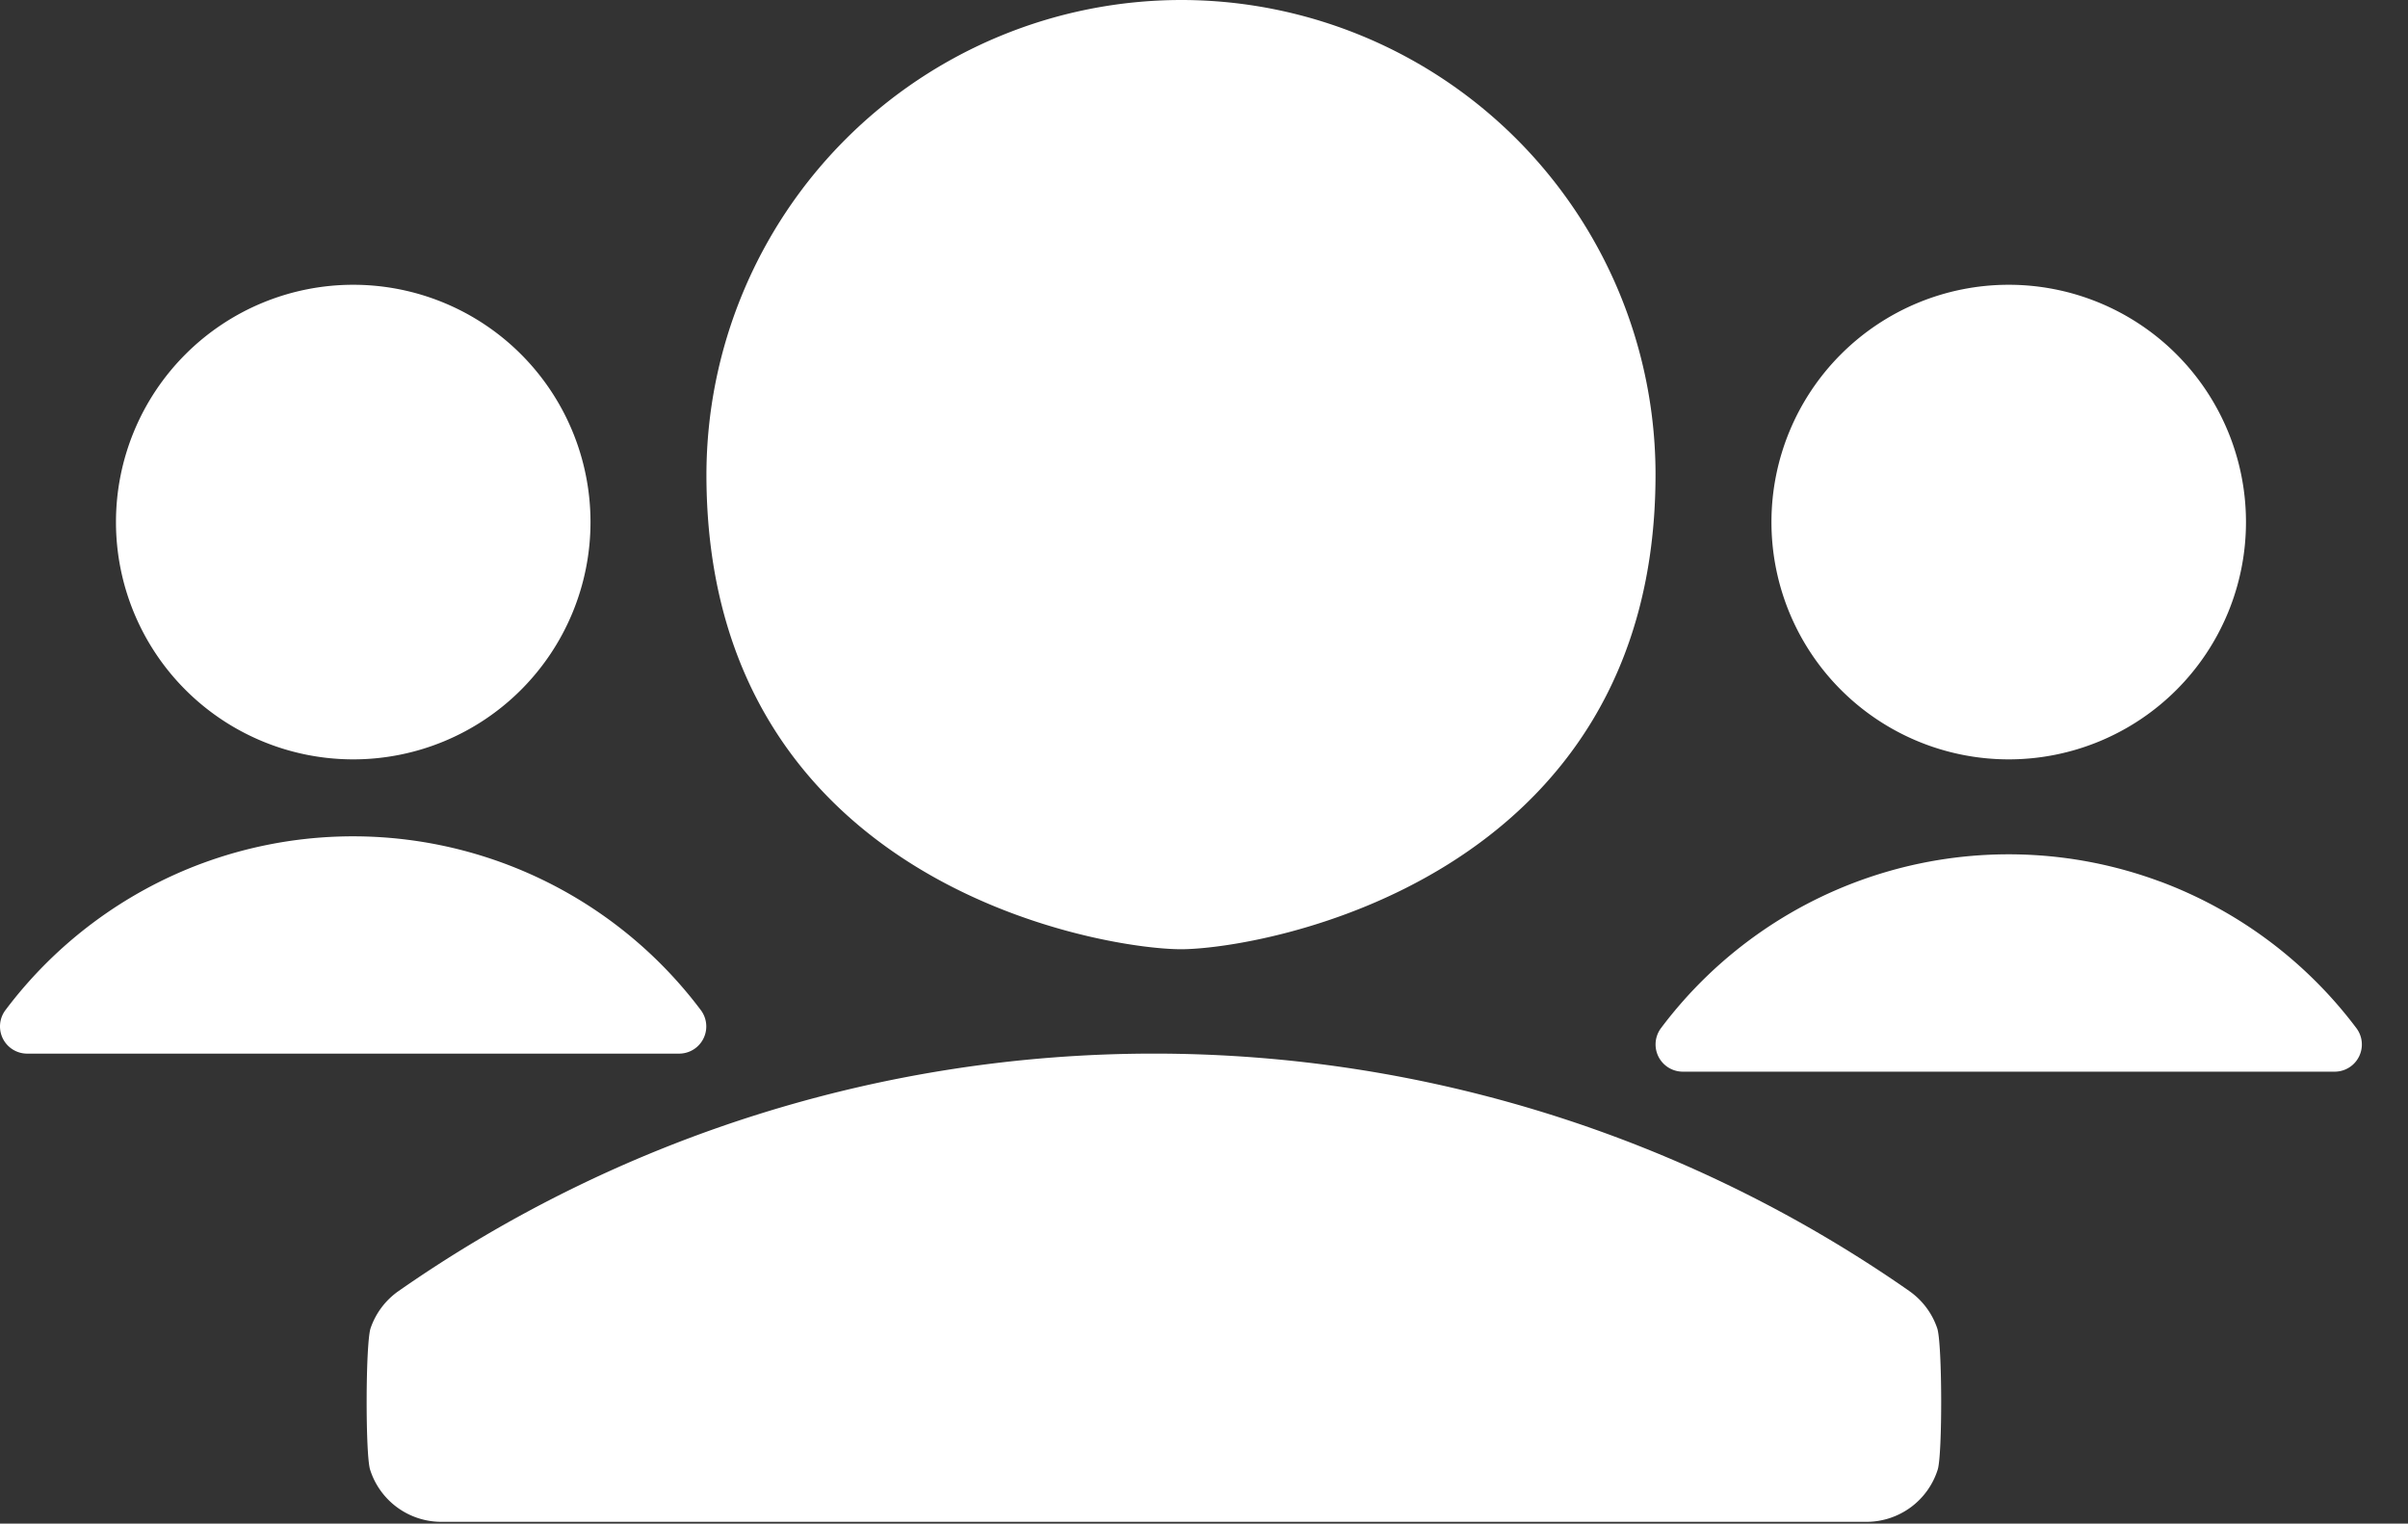
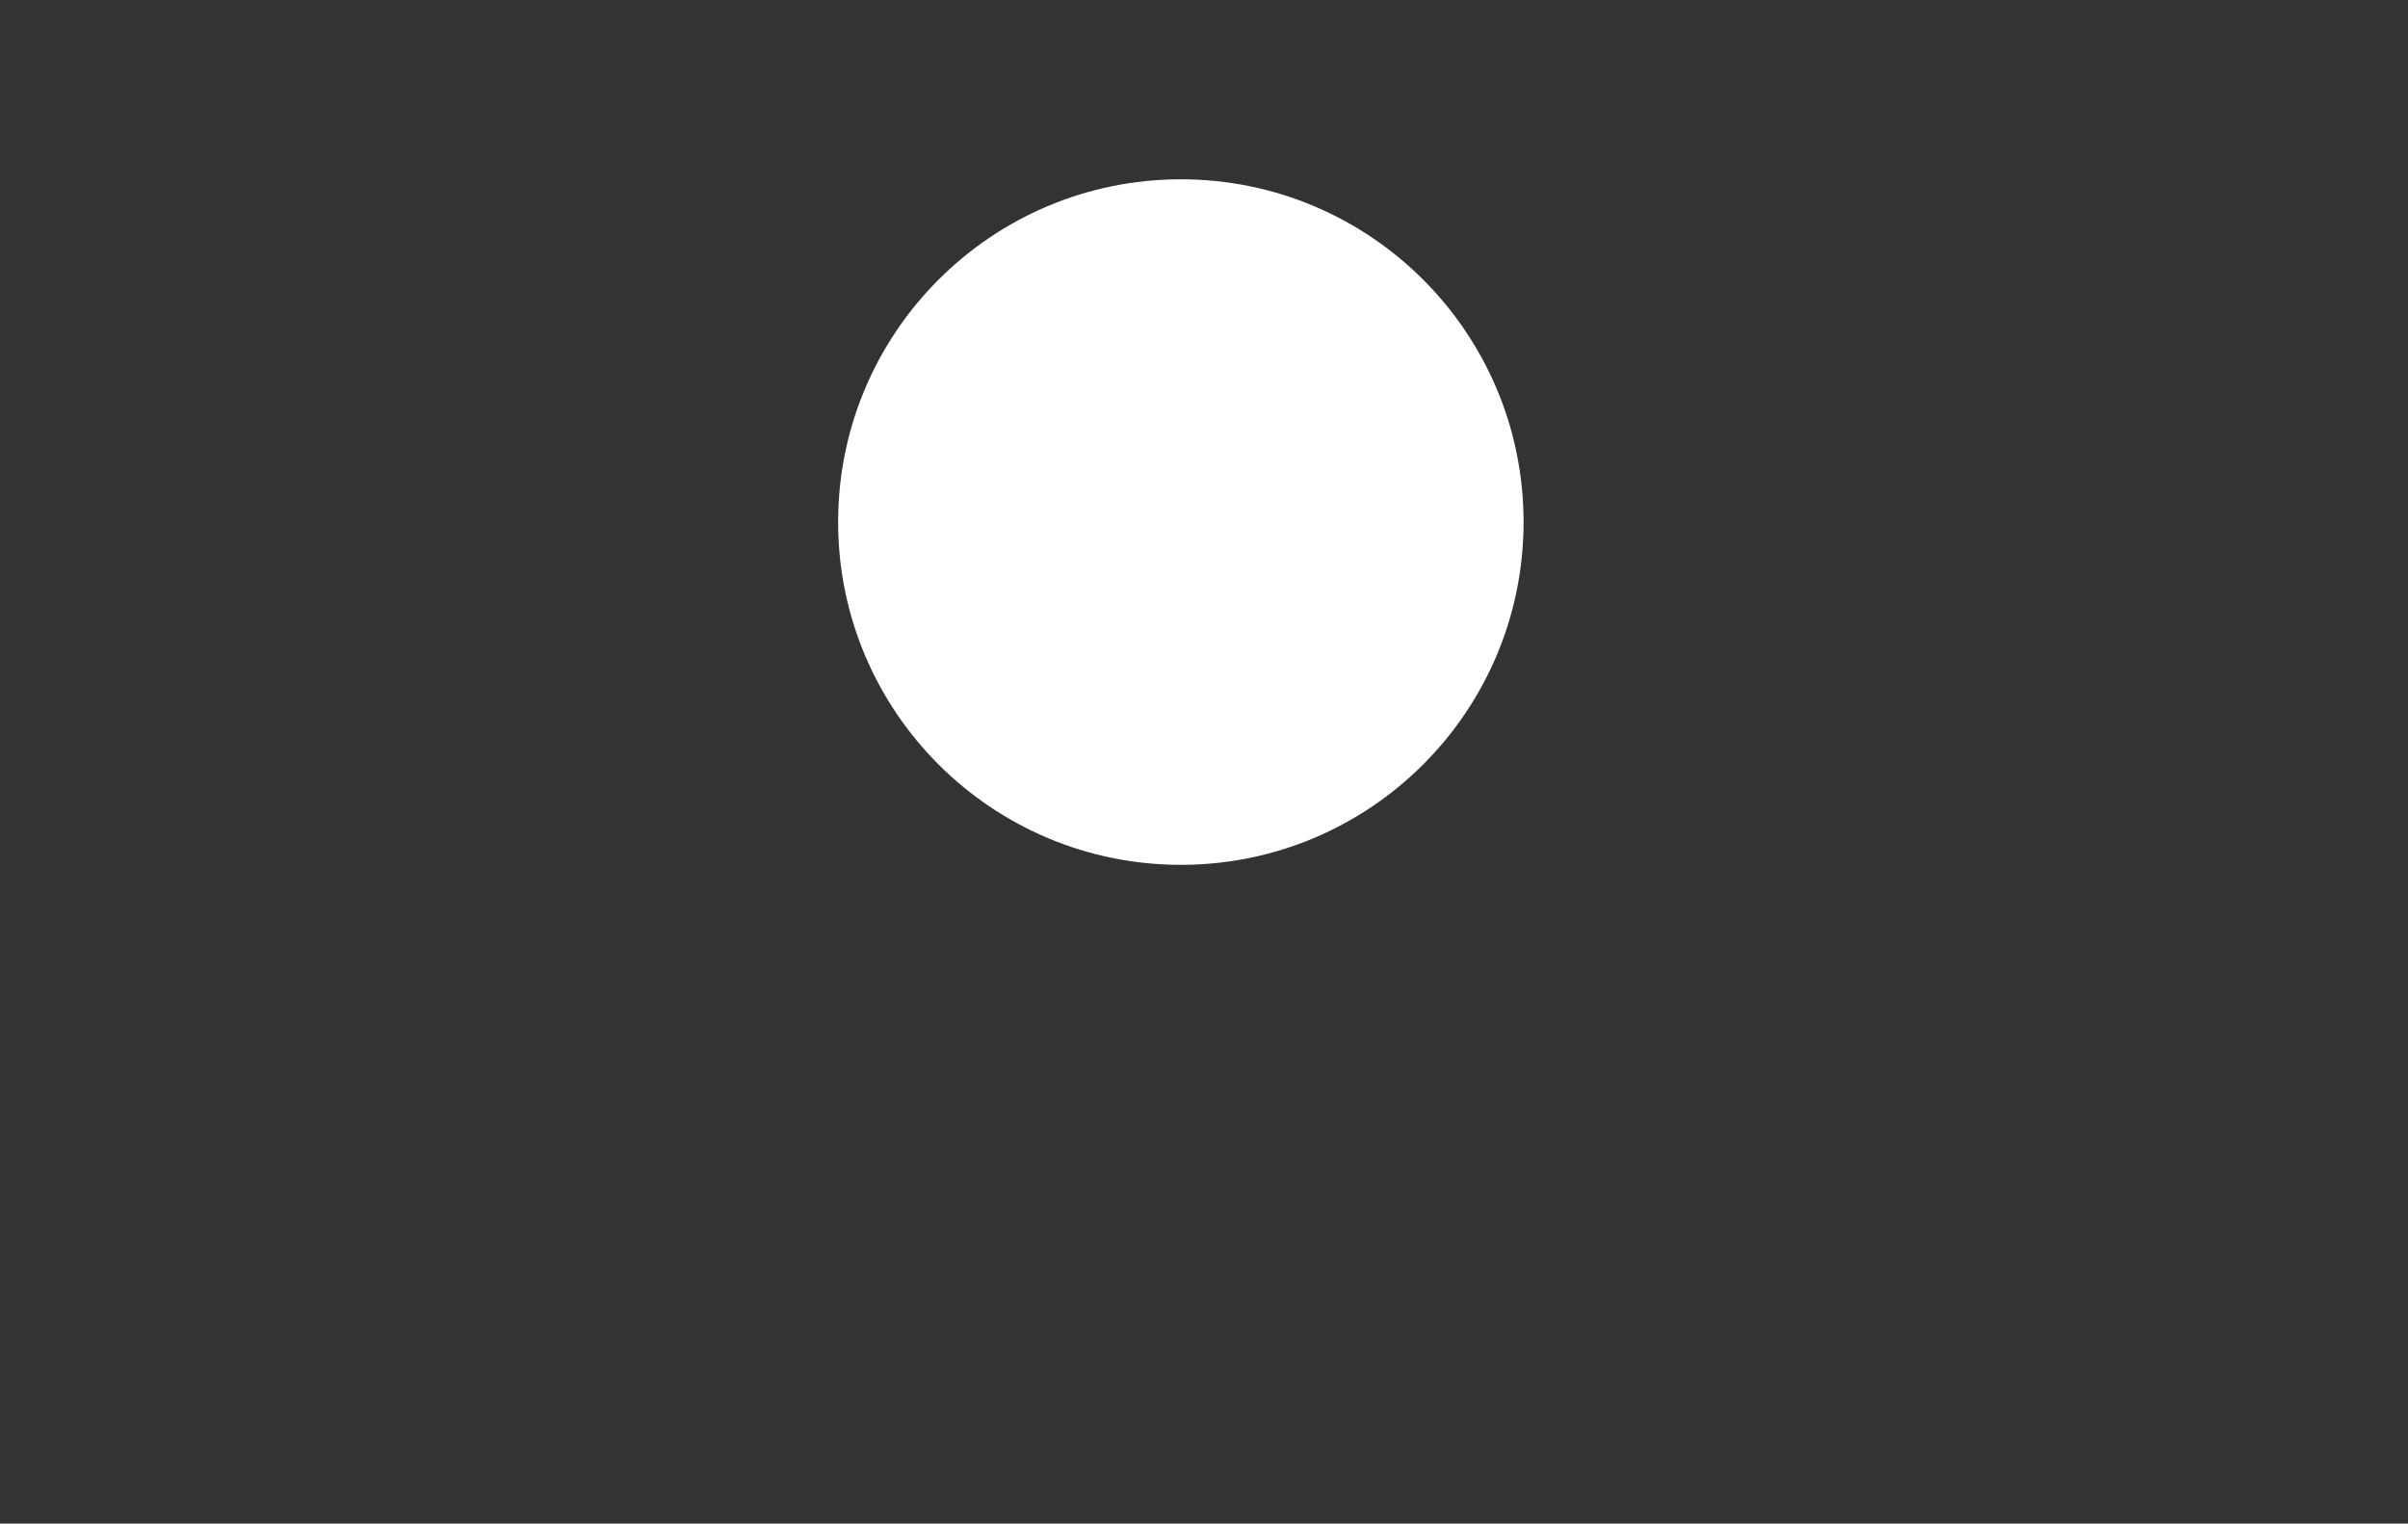
<svg xmlns="http://www.w3.org/2000/svg" width="49" height="31" fill="none">
  <rect width="100%" height="100%" fill="#333333" stroke="none" />
-   <path fill="#fff" d="M7.188 15.45a4.828 4.828 0 1 0 0-9.656 4.828 4.828 0 0 0 0 9.656M4.109 17.567A8.87 8.87 0 0 0 .11 20.553a.553.553 0 0 0 .442.884H13.82a.553.553 0 0 0 .442-.884A8.85 8.85 0 0 0 4.11 17.567M40.875 15.45a4.828 4.828 0 1 0 0-9.656 4.828 4.828 0 0 0 0 9.656M43.953 17.935a8.845 8.845 0 0 0-10.155 2.985.554.554 0 0 0 .442.884h13.268a.553.553 0 0 0 .443-.884 8.87 8.87 0 0 0-3.998-2.986M24.031 0a9.67 9.67 0 0 0-9.656 9.656c0 8.344 8.07 9.657 9.656 9.657 1.617 0 9.657-1.387 9.657-9.657A9.656 9.656 0 0 0 24.03 0m0 15.45a5.794 5.794 0 0 1-5.793-5.794c-.001-.626.101-1.249.303-1.842a.48.48 0 0 1 .685-.27 17.54 17.54 0 0 0 8.346 2.1c.716 0 1.307-.044 1.71-.082a.483.483 0 0 1 .53.514 5.804 5.804 0 0 1-5.78 5.374M38.852 26.267a26.87 26.87 0 0 0-30.741 0c-.266.186-.465.45-.57.757-.103.306-.107 2.569-.01 2.877a1.52 1.52 0 0 0 1.451 1.062H37.98a1.52 1.52 0 0 0 1.45-1.062c.098-.308.094-2.571-.01-2.877a1.52 1.52 0 0 0-.569-.757" />
  <circle cx="24.029" cy="10.622" r="6.974" fill="#fff" />
</svg>